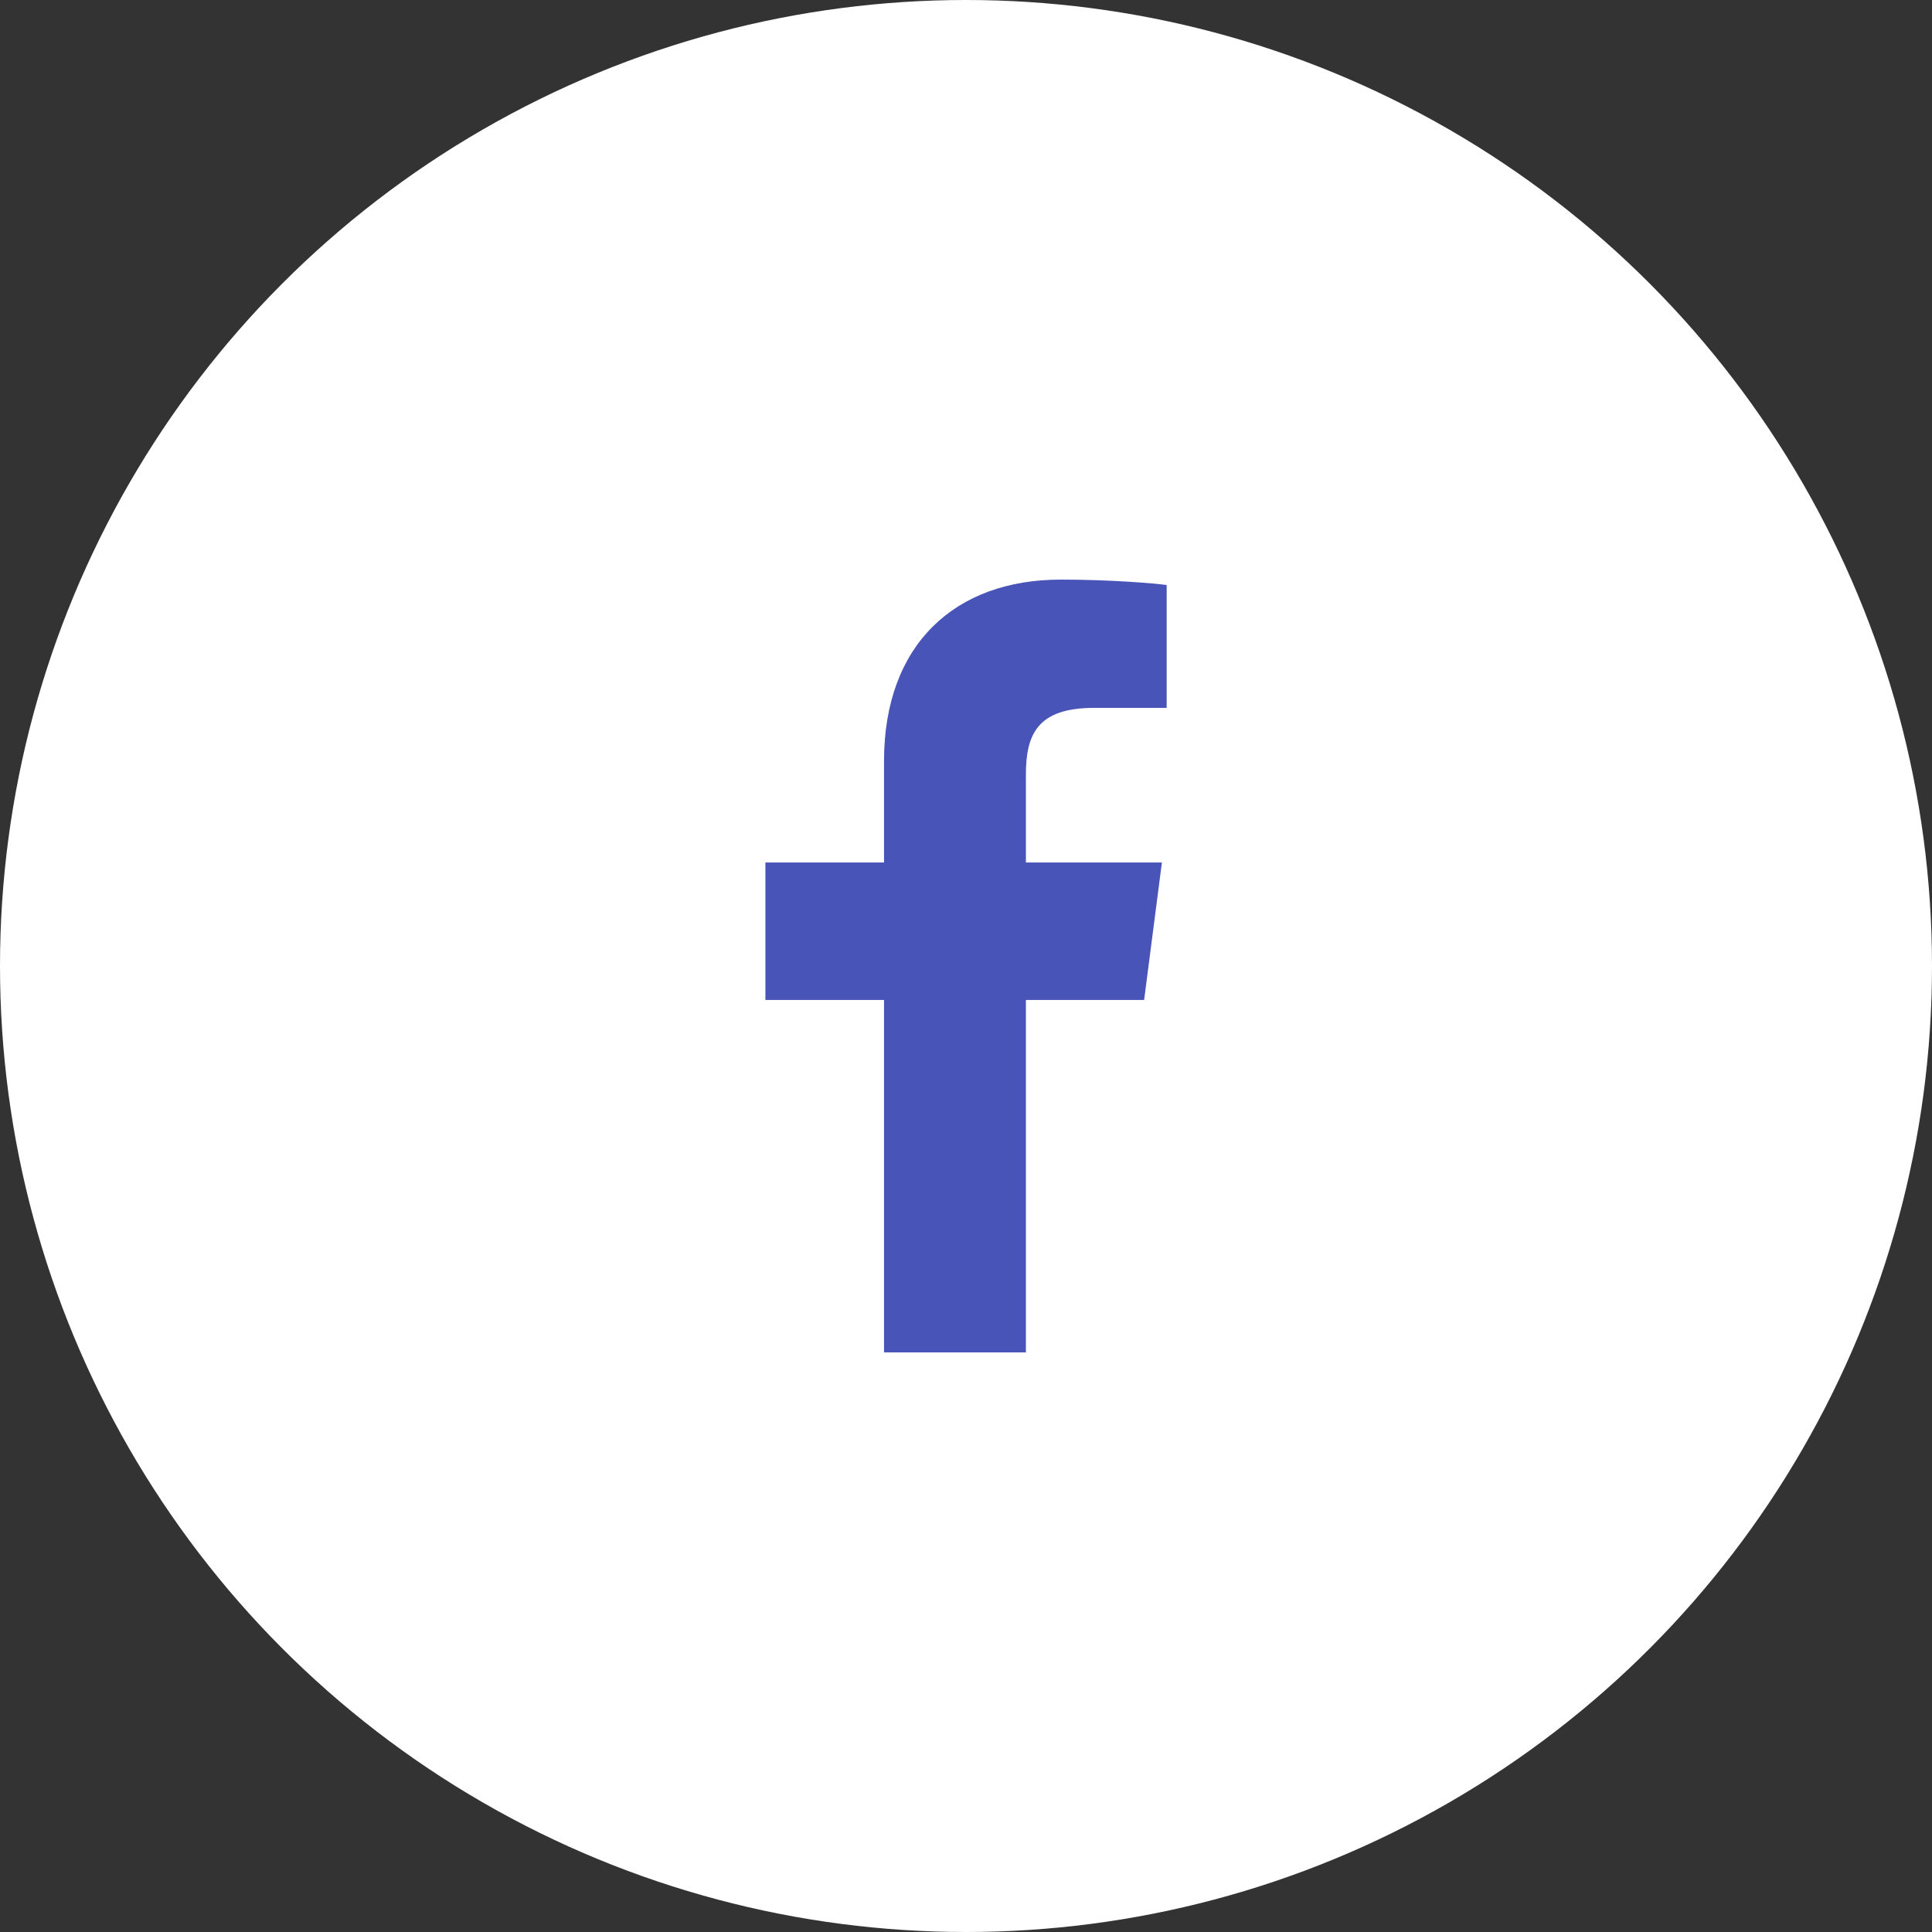
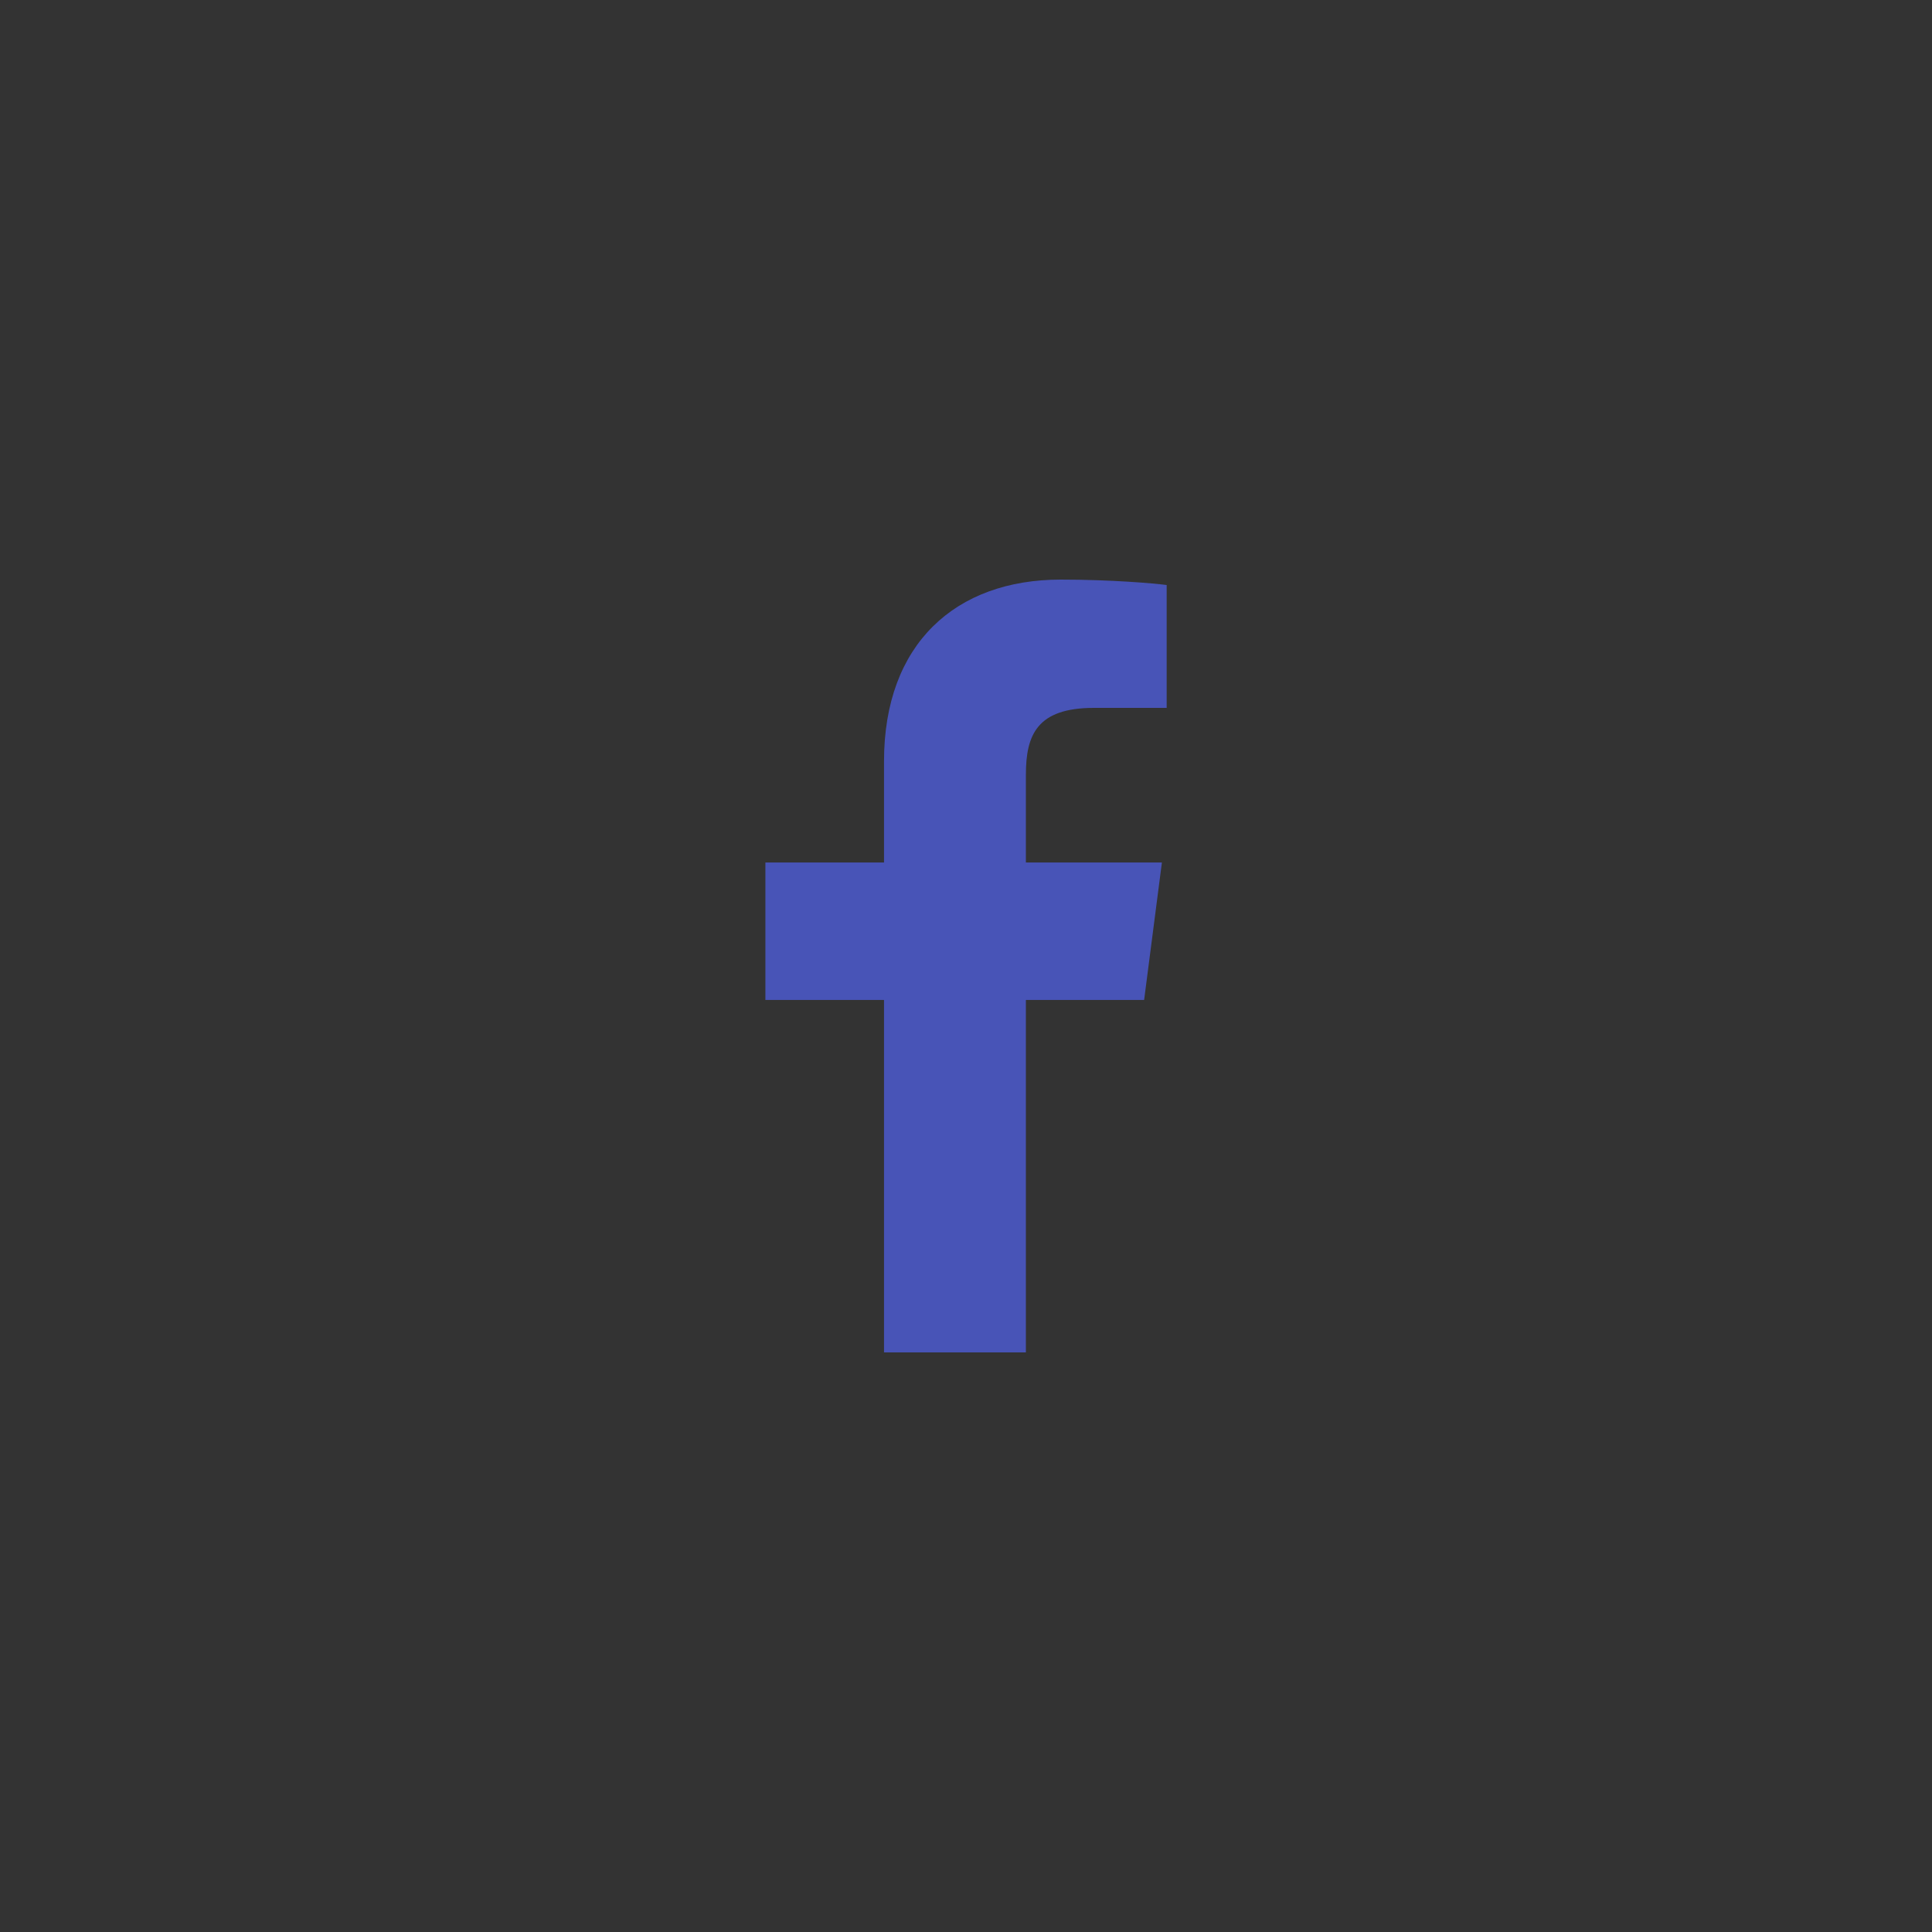
<svg xmlns="http://www.w3.org/2000/svg" width="30" height="30" viewBox="0 0 30 30" fill="none">
  <rect x="0" y="0" width="30" height="30" fill="#333333" stroke="none" />
-   <circle cx="15" cy="15" r="15" fill="white" />
  <path d="M15.93 21V15.527H17.766L18.042 13.393H15.93V12.031C15.93 11.413 16.101 10.992 16.987 10.992L18.116 10.992V9.084C17.921 9.058 17.251 9 16.471 9C14.842 9 13.727 9.994 13.727 11.82V13.393H11.885V15.527H13.727V21H15.93Z" fill="#4854B7" />
</svg>